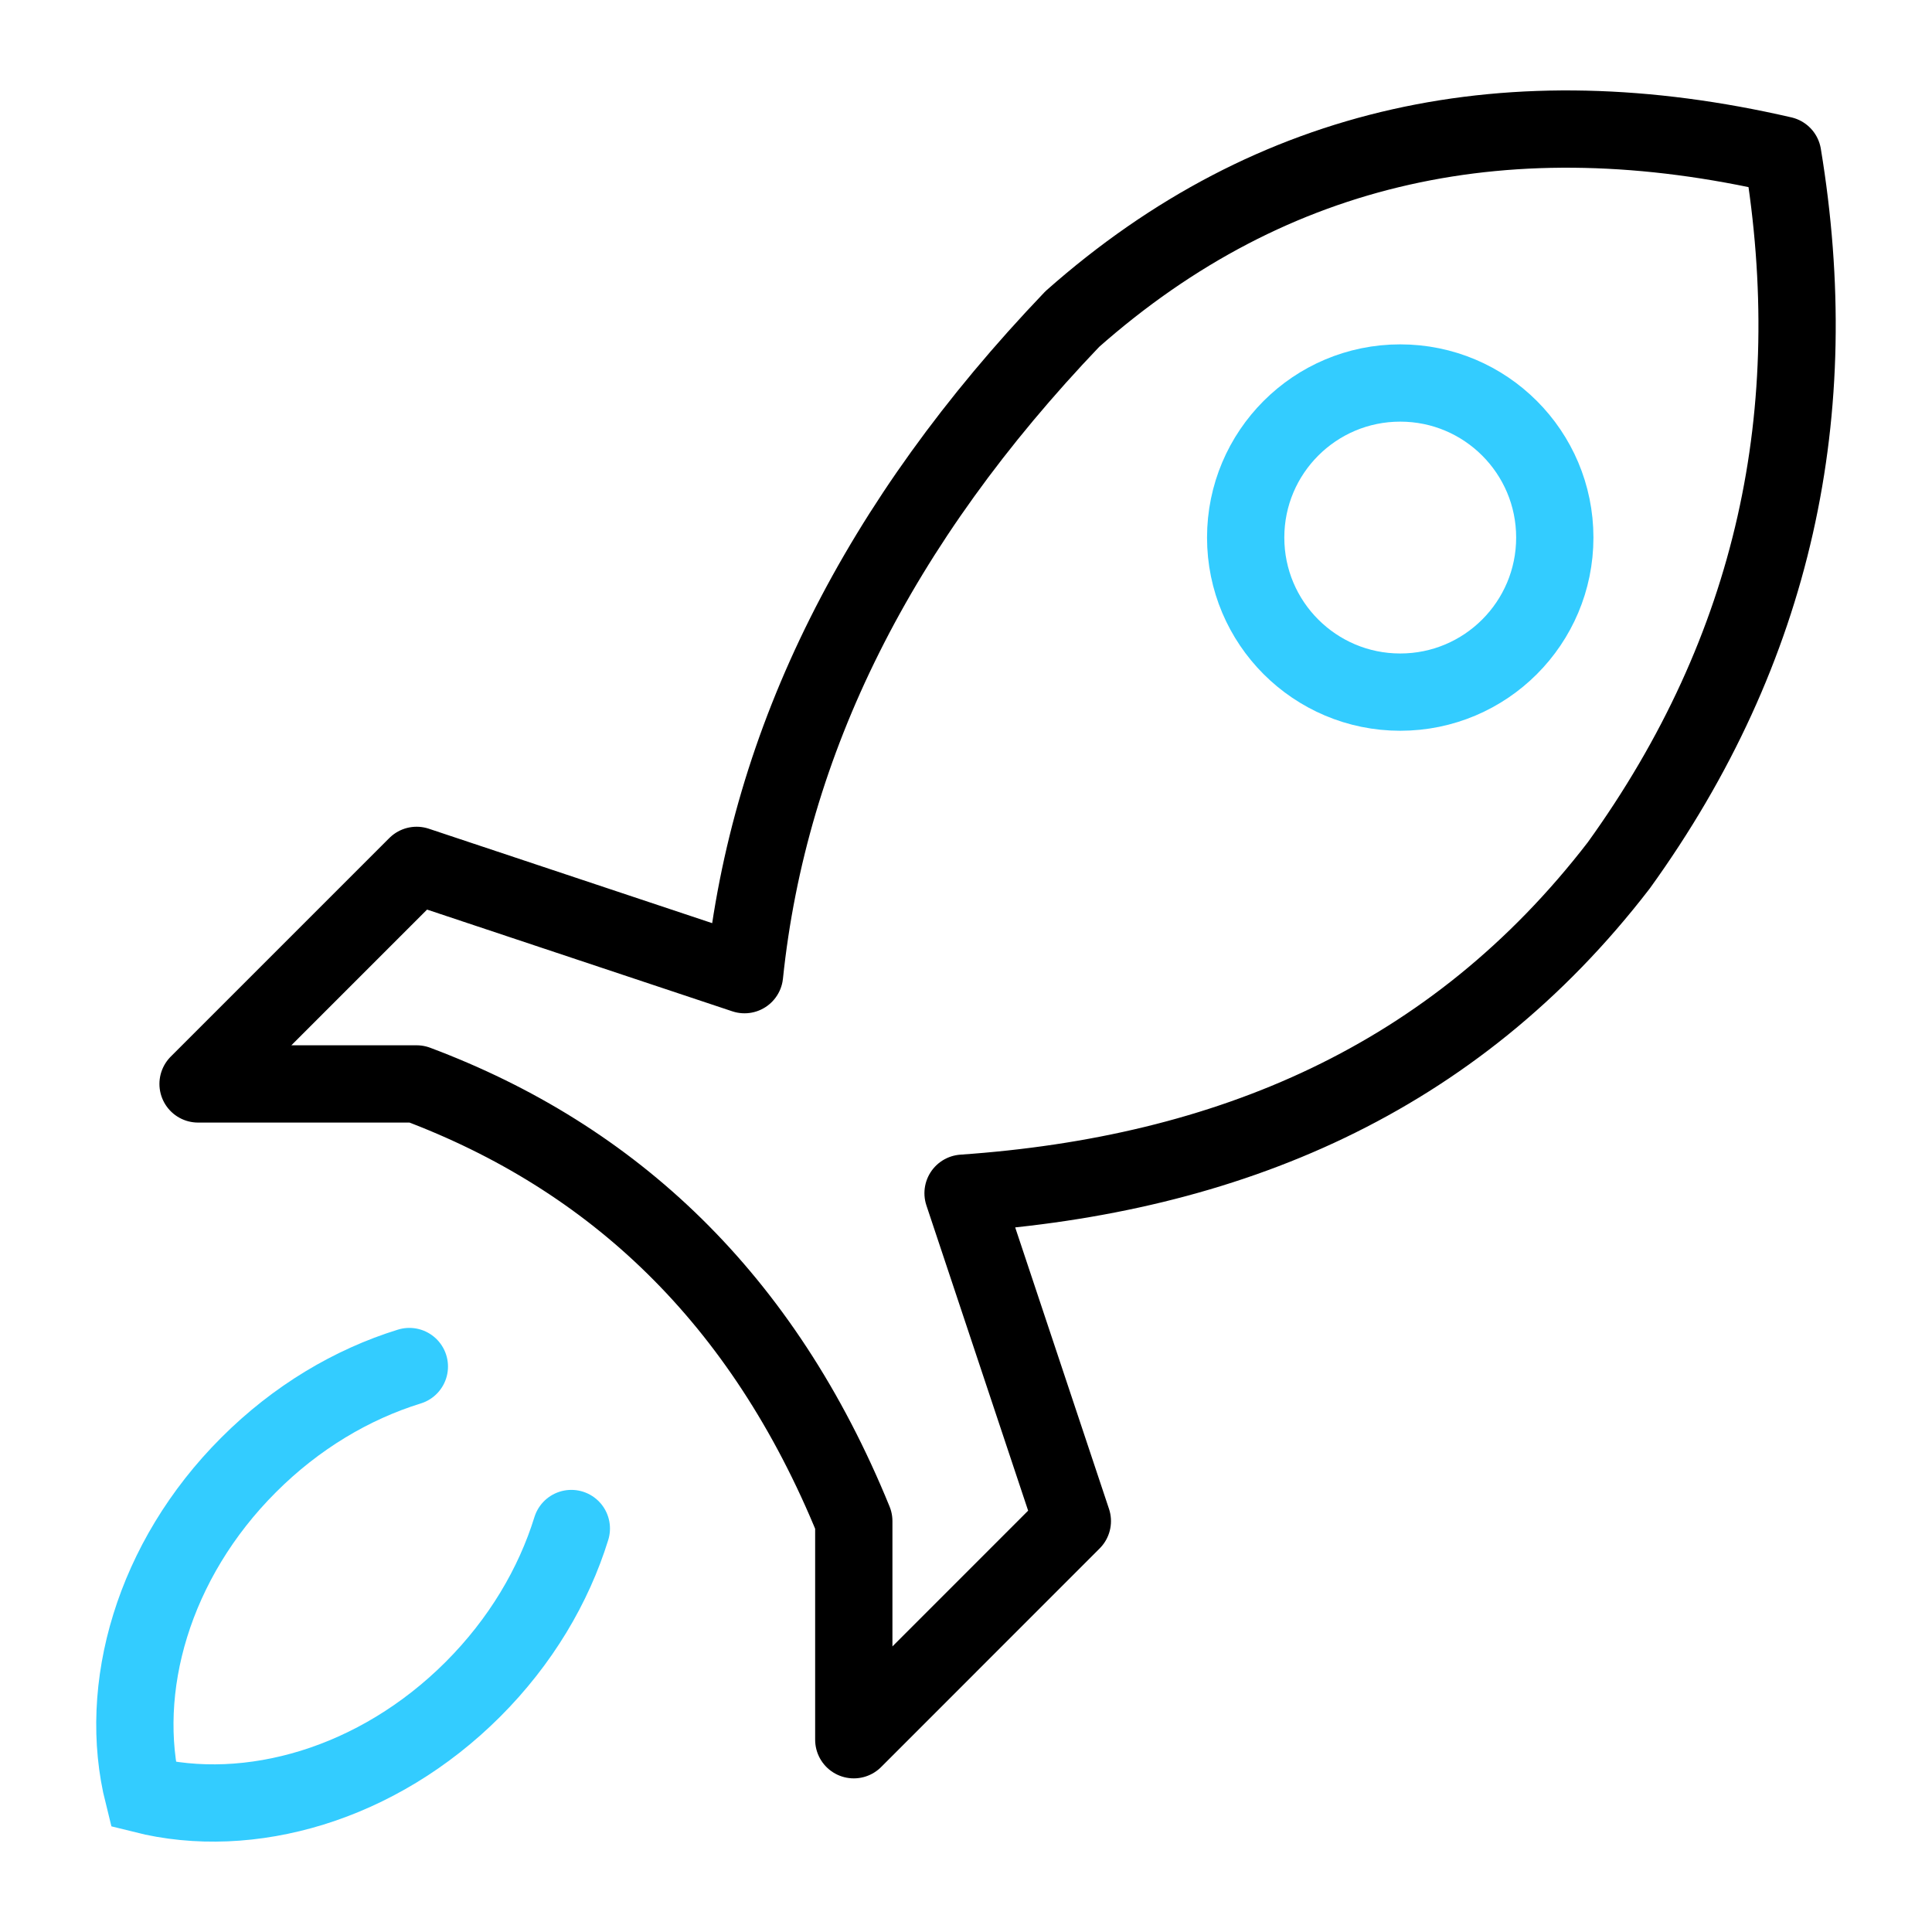
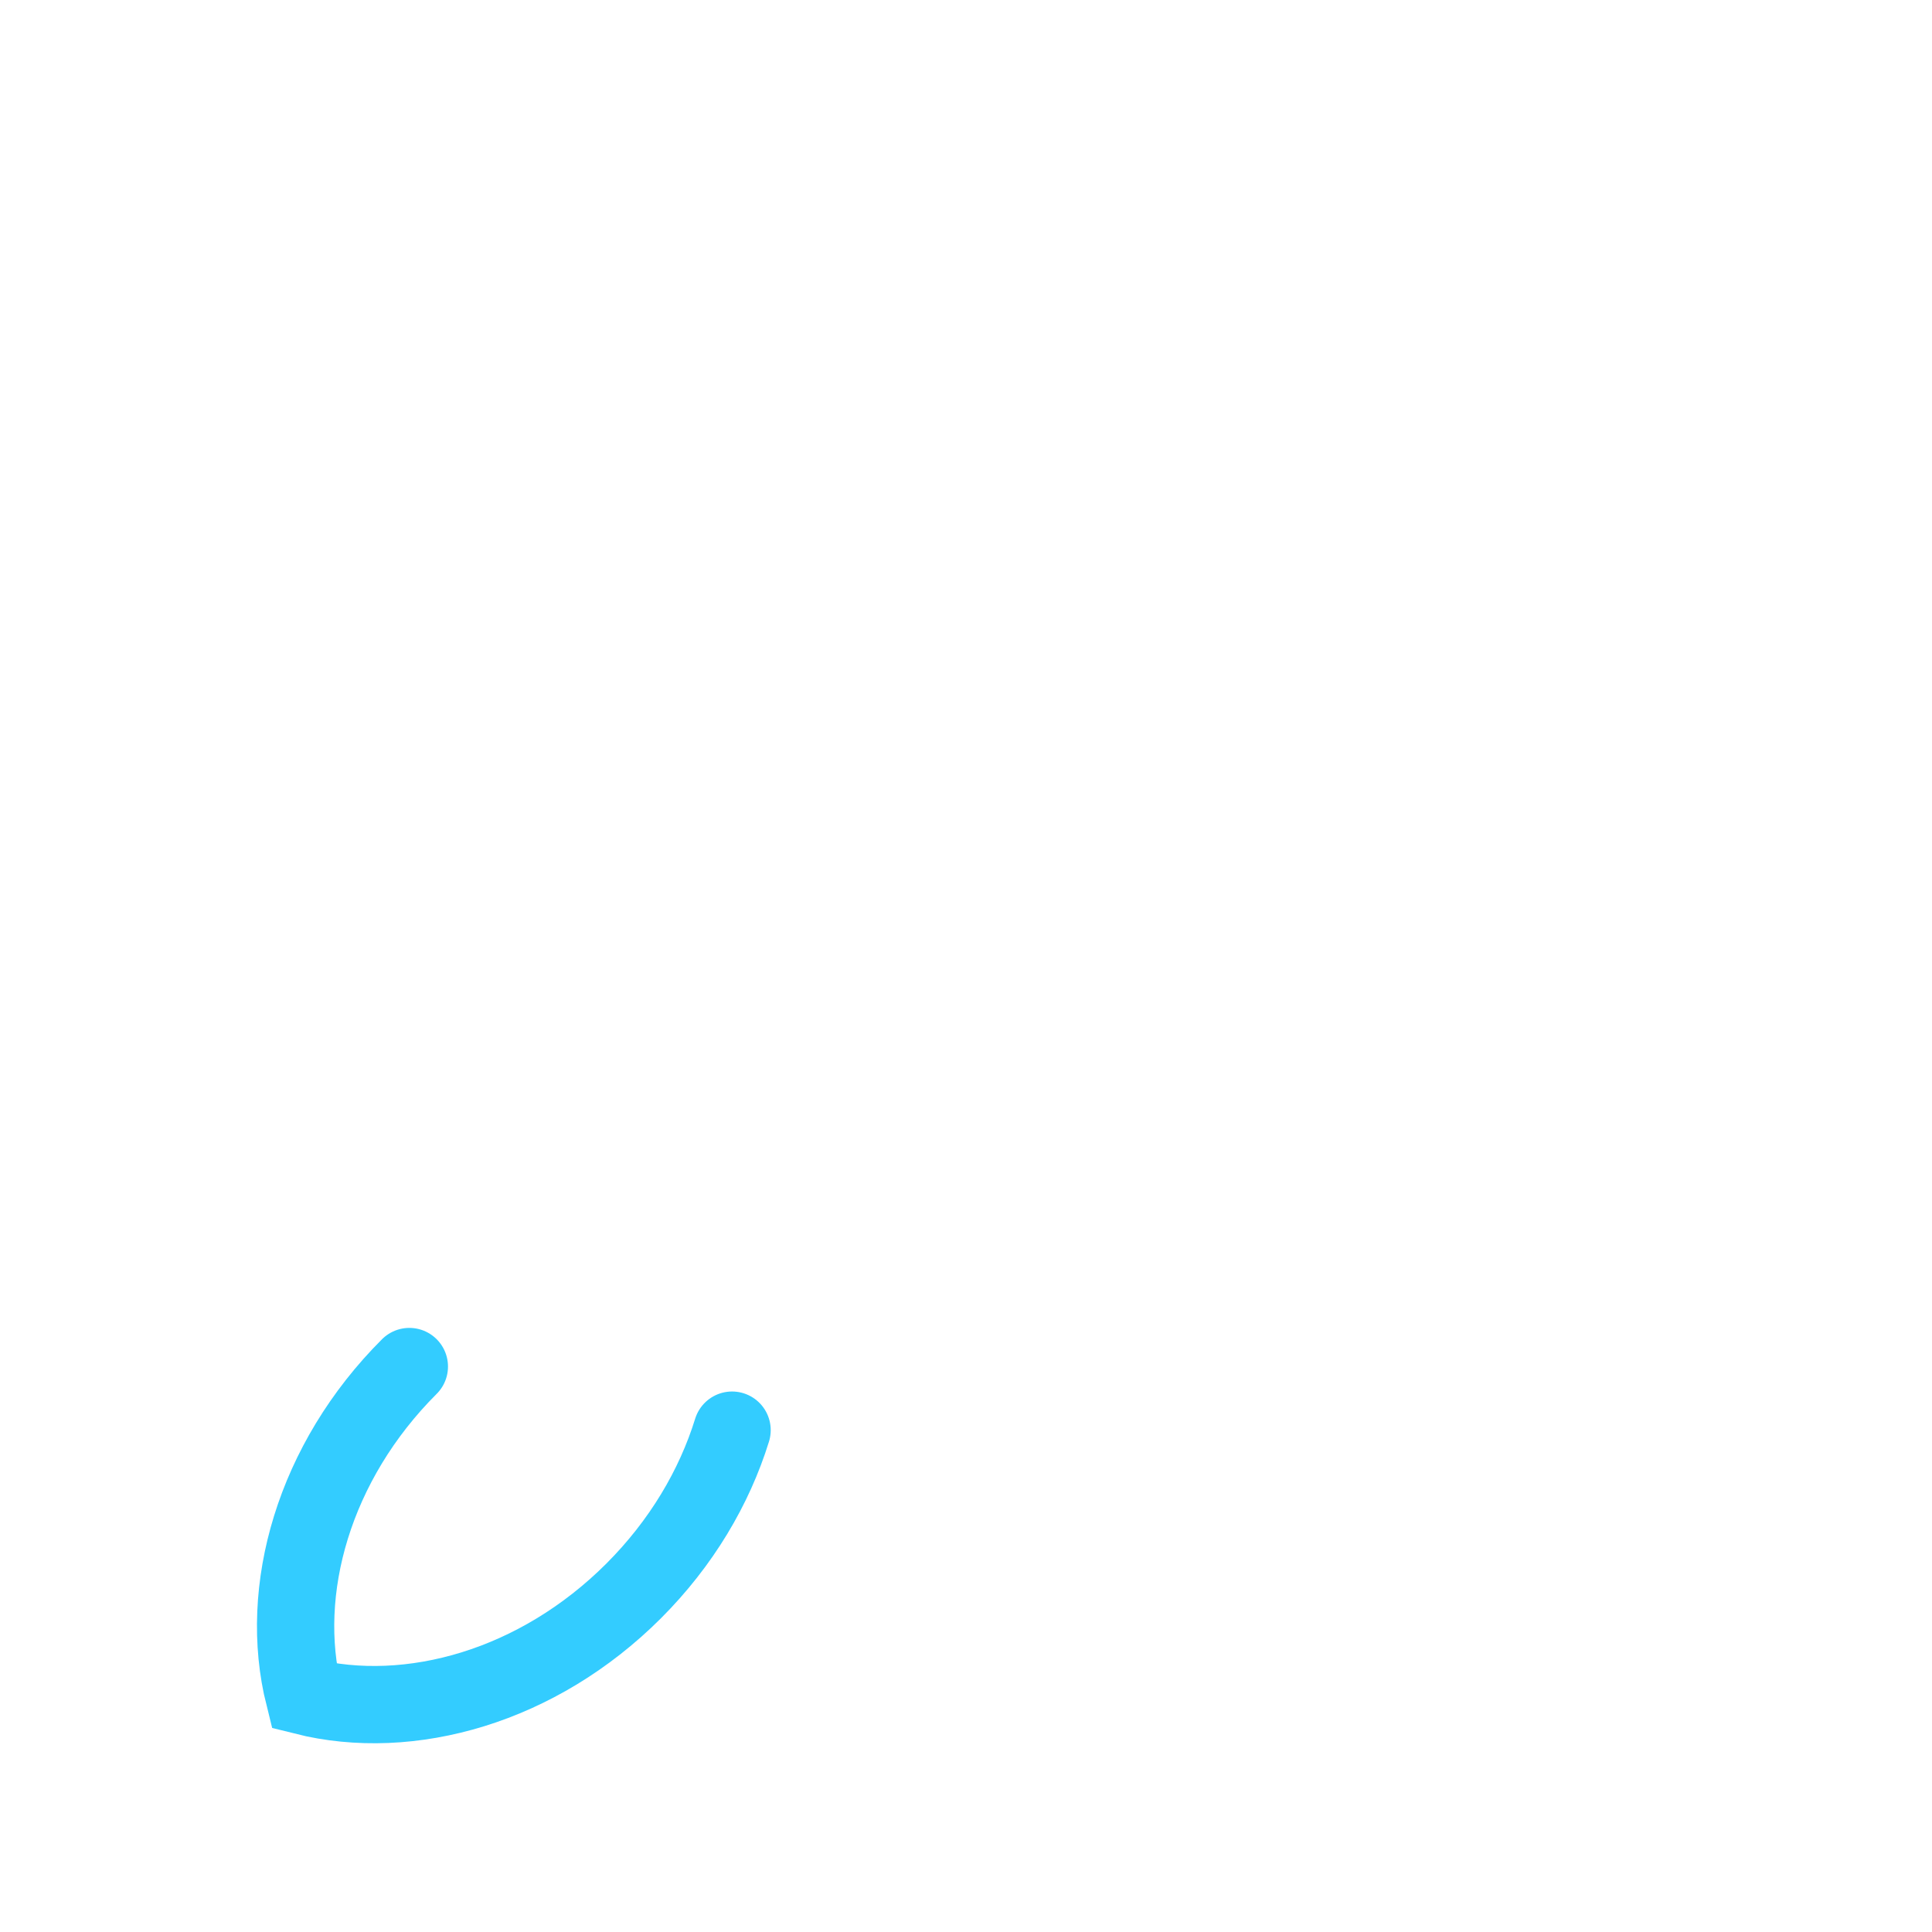
<svg xmlns="http://www.w3.org/2000/svg" version="1.1" id="Livello_1" x="0px" y="0px" width="25px" height="25px" viewBox="0 0 25 25" enable-background="new 0 0 25 25" xml:space="preserve">
-   <path fill="none" stroke="#33CCFF" stroke-linecap="round" stroke-miterlimit="10" d="M5.297,17.683  c-0.741,0.229-1.464,0.656-2.08,1.273c-0.617,0.616-1.044,1.34-1.273,2.08c-0.229,0.739-0.262,1.498-0.09,2.185  c0.688,0.173,1.445,0.14,2.186-0.089c0.74-0.229,1.463-0.656,2.08-1.273s1.044-1.34,1.273-2.08" />
-   <path fill="none" stroke="#000000" stroke-linecap="round" stroke-linejoin="round" stroke-miterlimit="10" d="M5.391,11.198  l-2.828,2.828h2.828c2.54,0.953,4.478,2.766,5.657,5.657v2.829l2.828-2.829l-1.414-4.243c3.422-0.237,6.346-1.463,8.485-4.242  c2.021-2.803,2.669-5.88,2.121-9.192c-3.51-0.81-6.596-0.175-9.192,2.122c-2.513,2.629-3.927,5.457-4.242,8.484L5.391,11.198z" />
-   <circle fill="none" stroke="#33CCFF" stroke-linecap="round" stroke-miterlimit="10" cx="18.119" cy="6.956" r="2" />
+   <path fill="none" stroke="#33CCFF" stroke-linecap="round" stroke-miterlimit="10" d="M5.297,17.683  c-0.617,0.616-1.044,1.34-1.273,2.08c-0.229,0.739-0.262,1.498-0.09,2.185  c0.688,0.173,1.445,0.14,2.186-0.089c0.74-0.229,1.463-0.656,2.08-1.273s1.044-1.34,1.273-2.08" />
</svg>